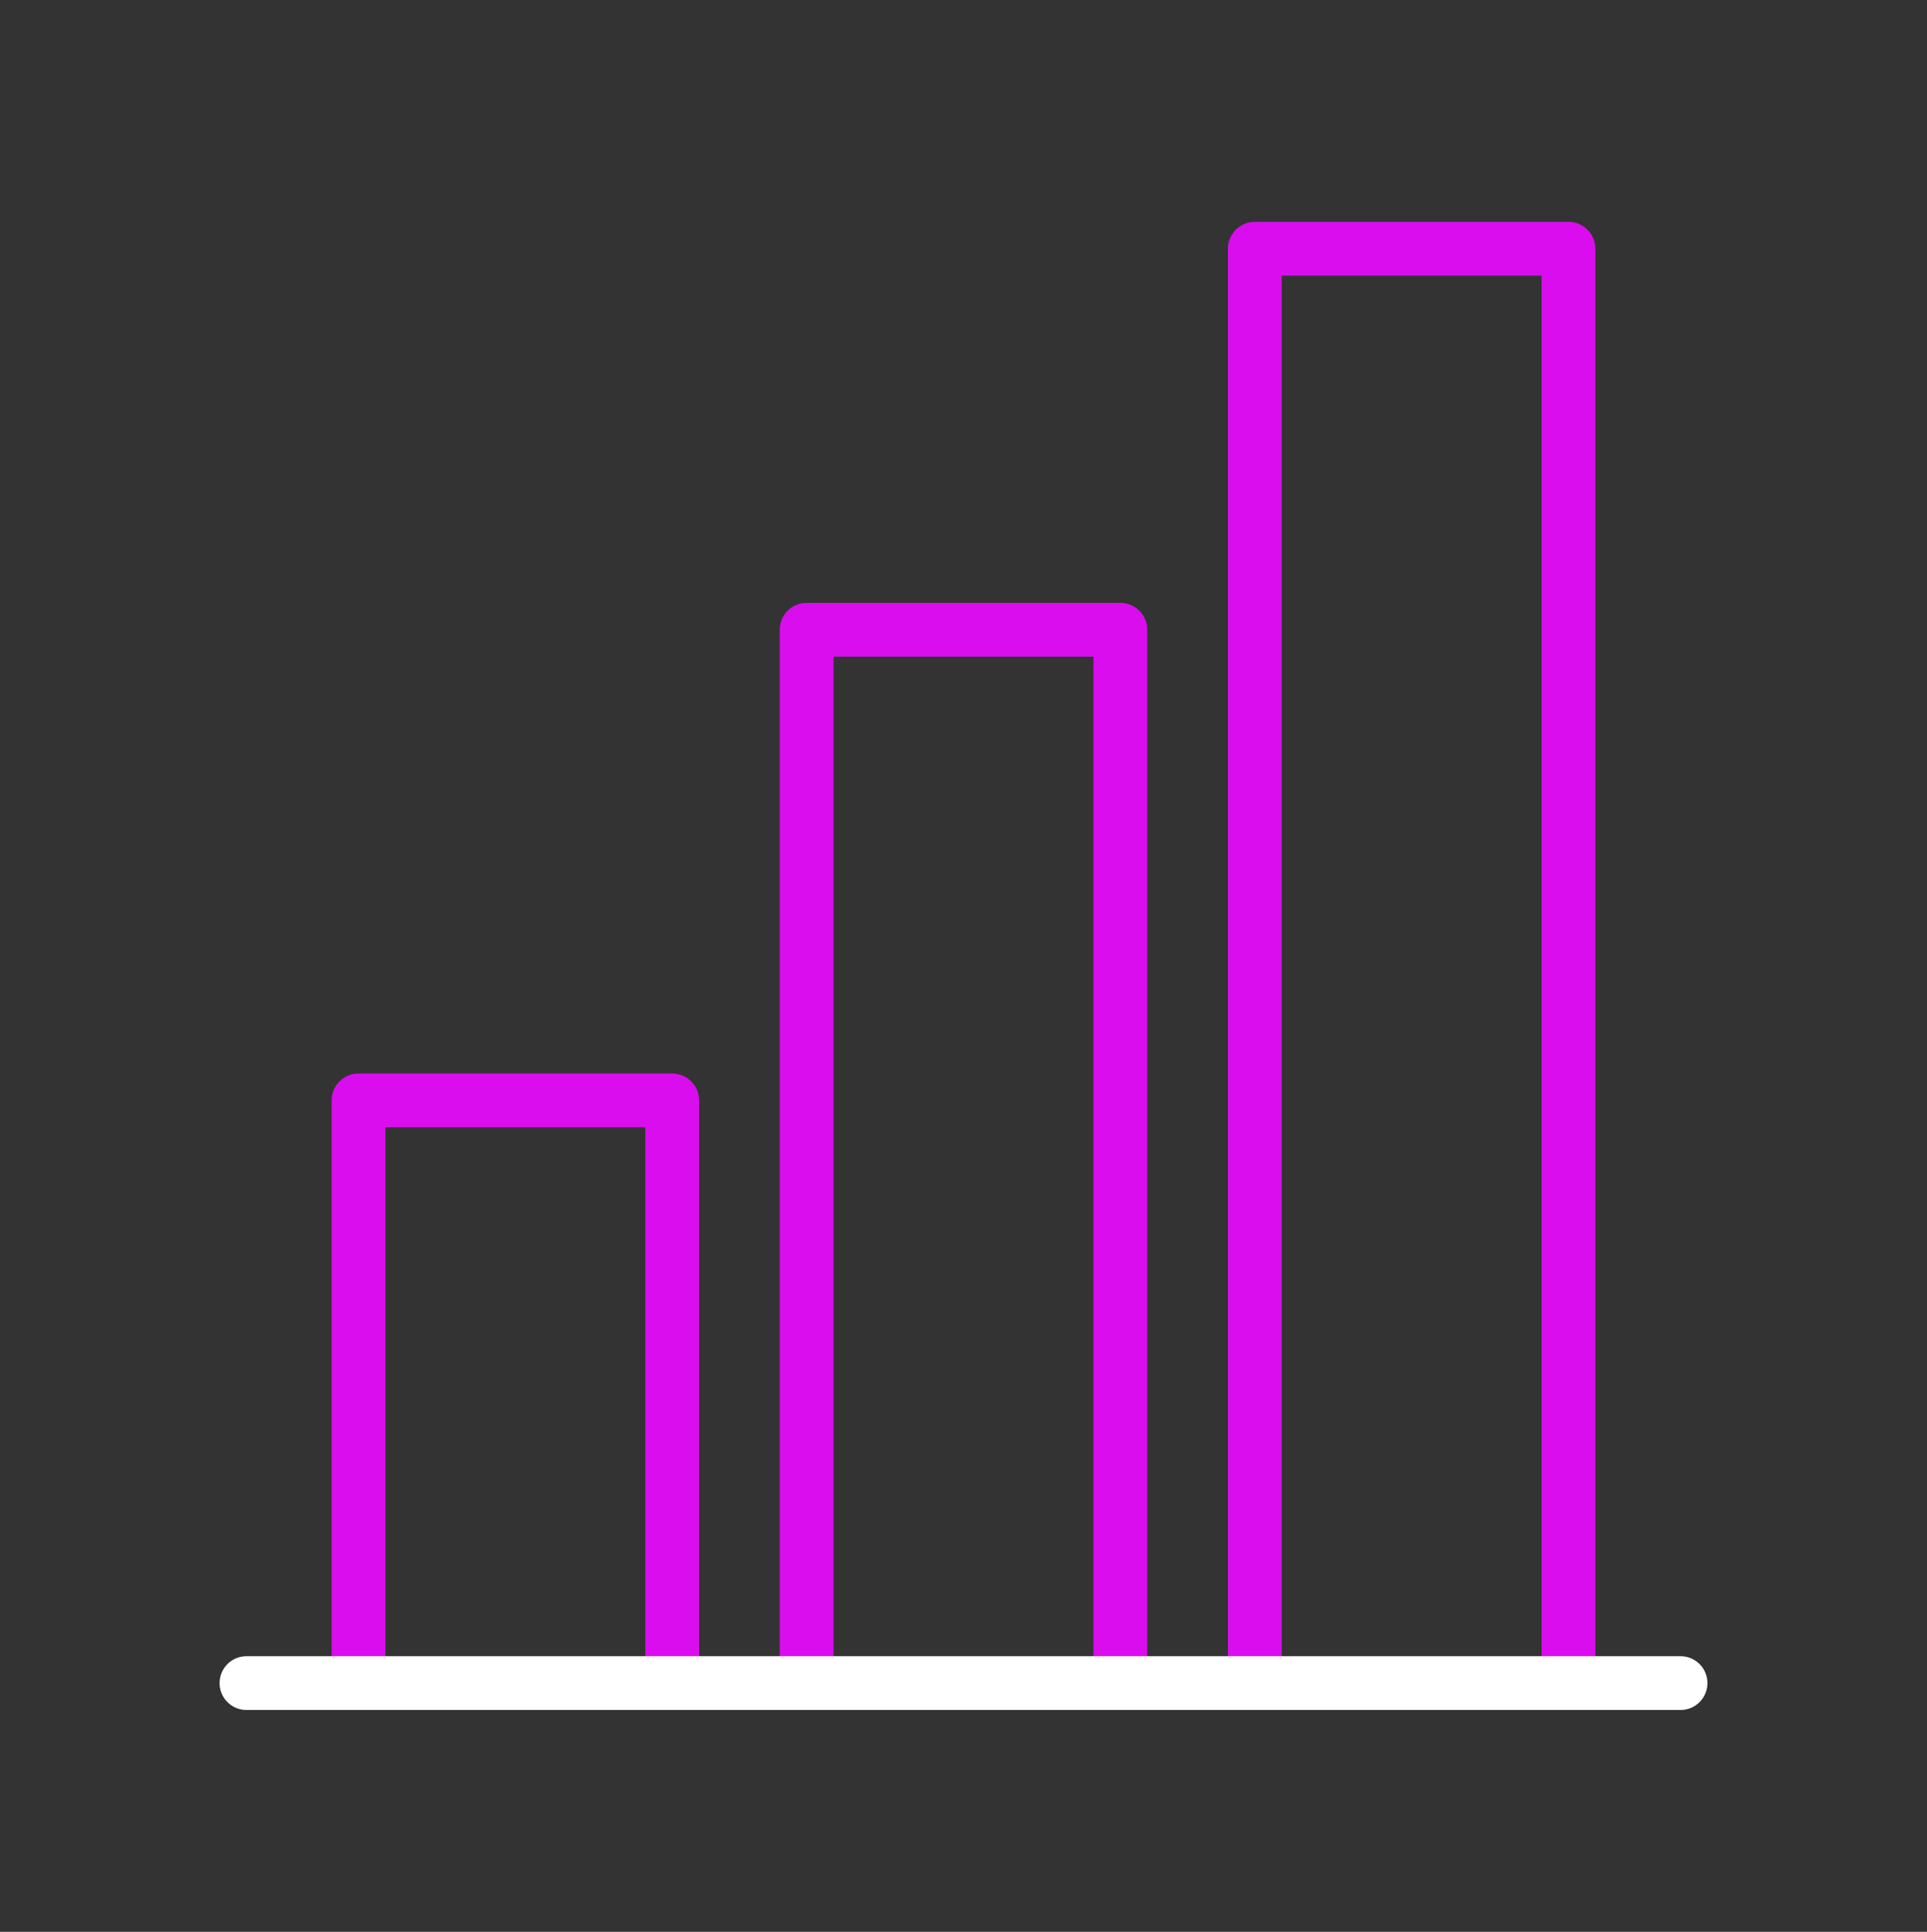
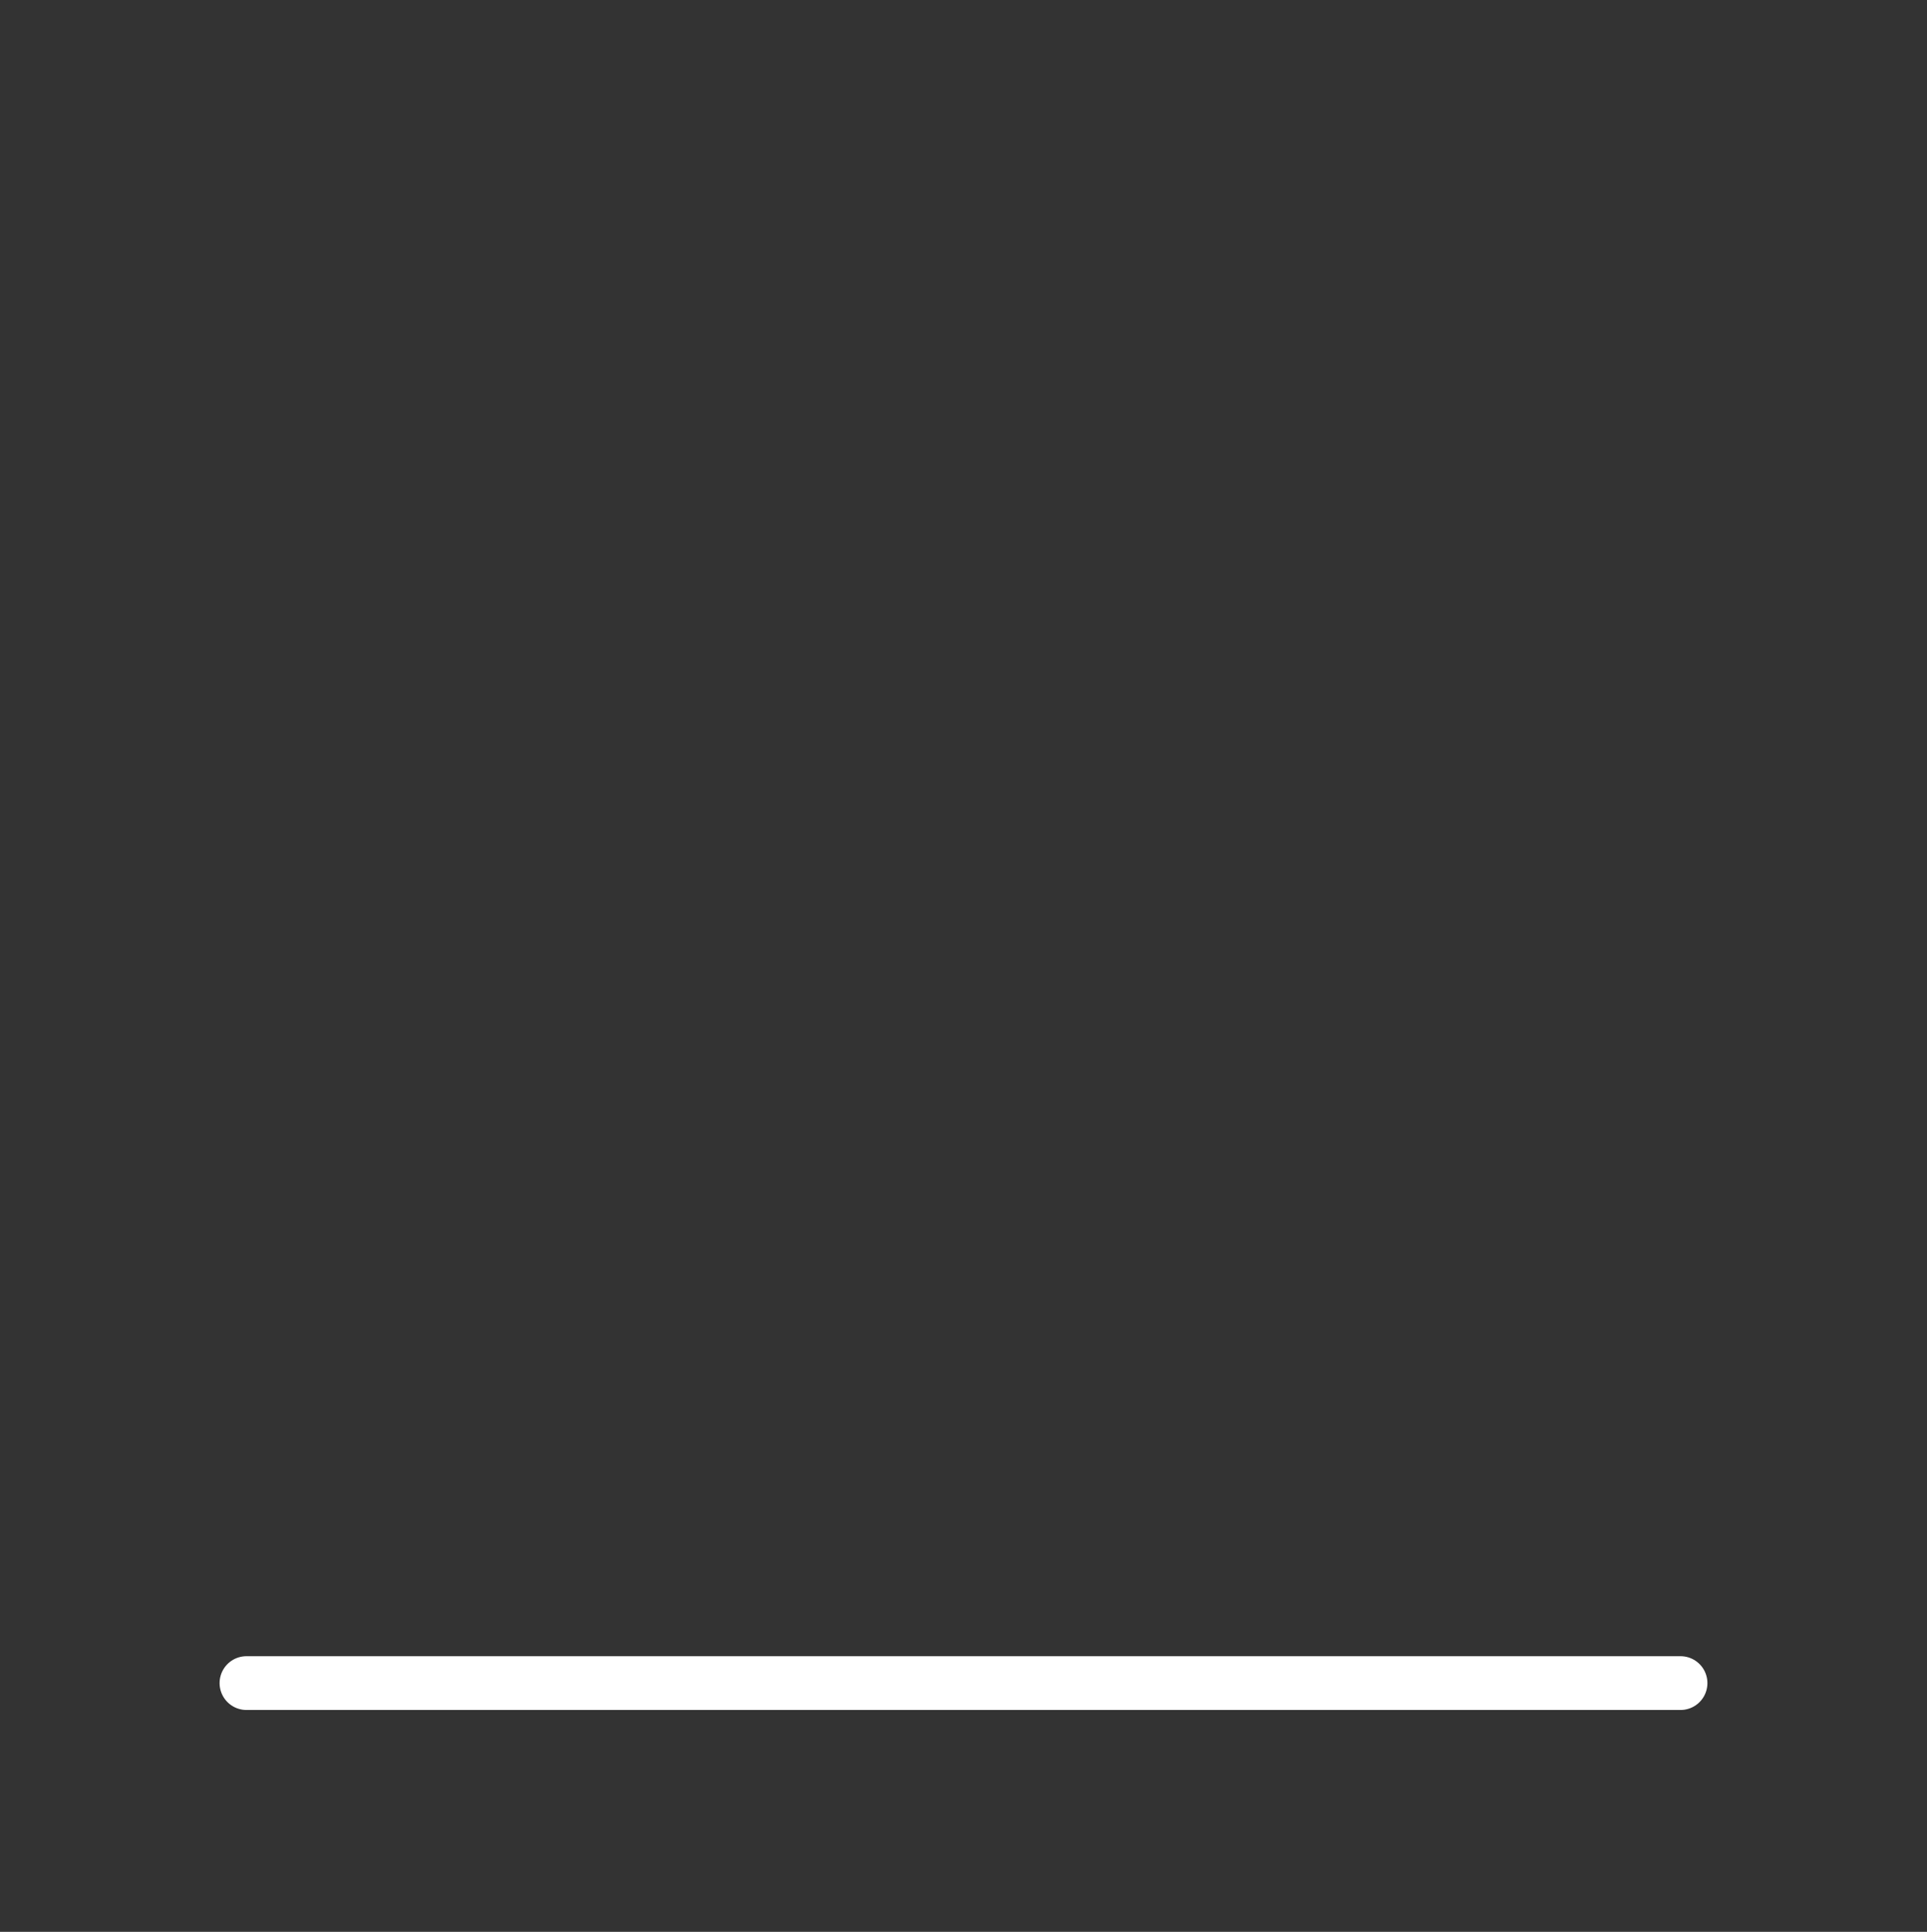
<svg xmlns="http://www.w3.org/2000/svg" width="430" height="431" fill="none" viewBox="0 0 430 431">
  <rect x="0" y="0" width="430" height="431" fill="#333333" stroke="none" />
  <g stroke-linejoin="round" stroke-width="12">
-     <path stroke="#da0def" d="M150 375.5v-130H80v130m170 0v-235h-70v235m170 0v-320h-70v320" />
    <path stroke="#fff" stroke-linecap="round" stroke-miterlimit="14.8" d="M375 375.5H55" />
  </g>
</svg>